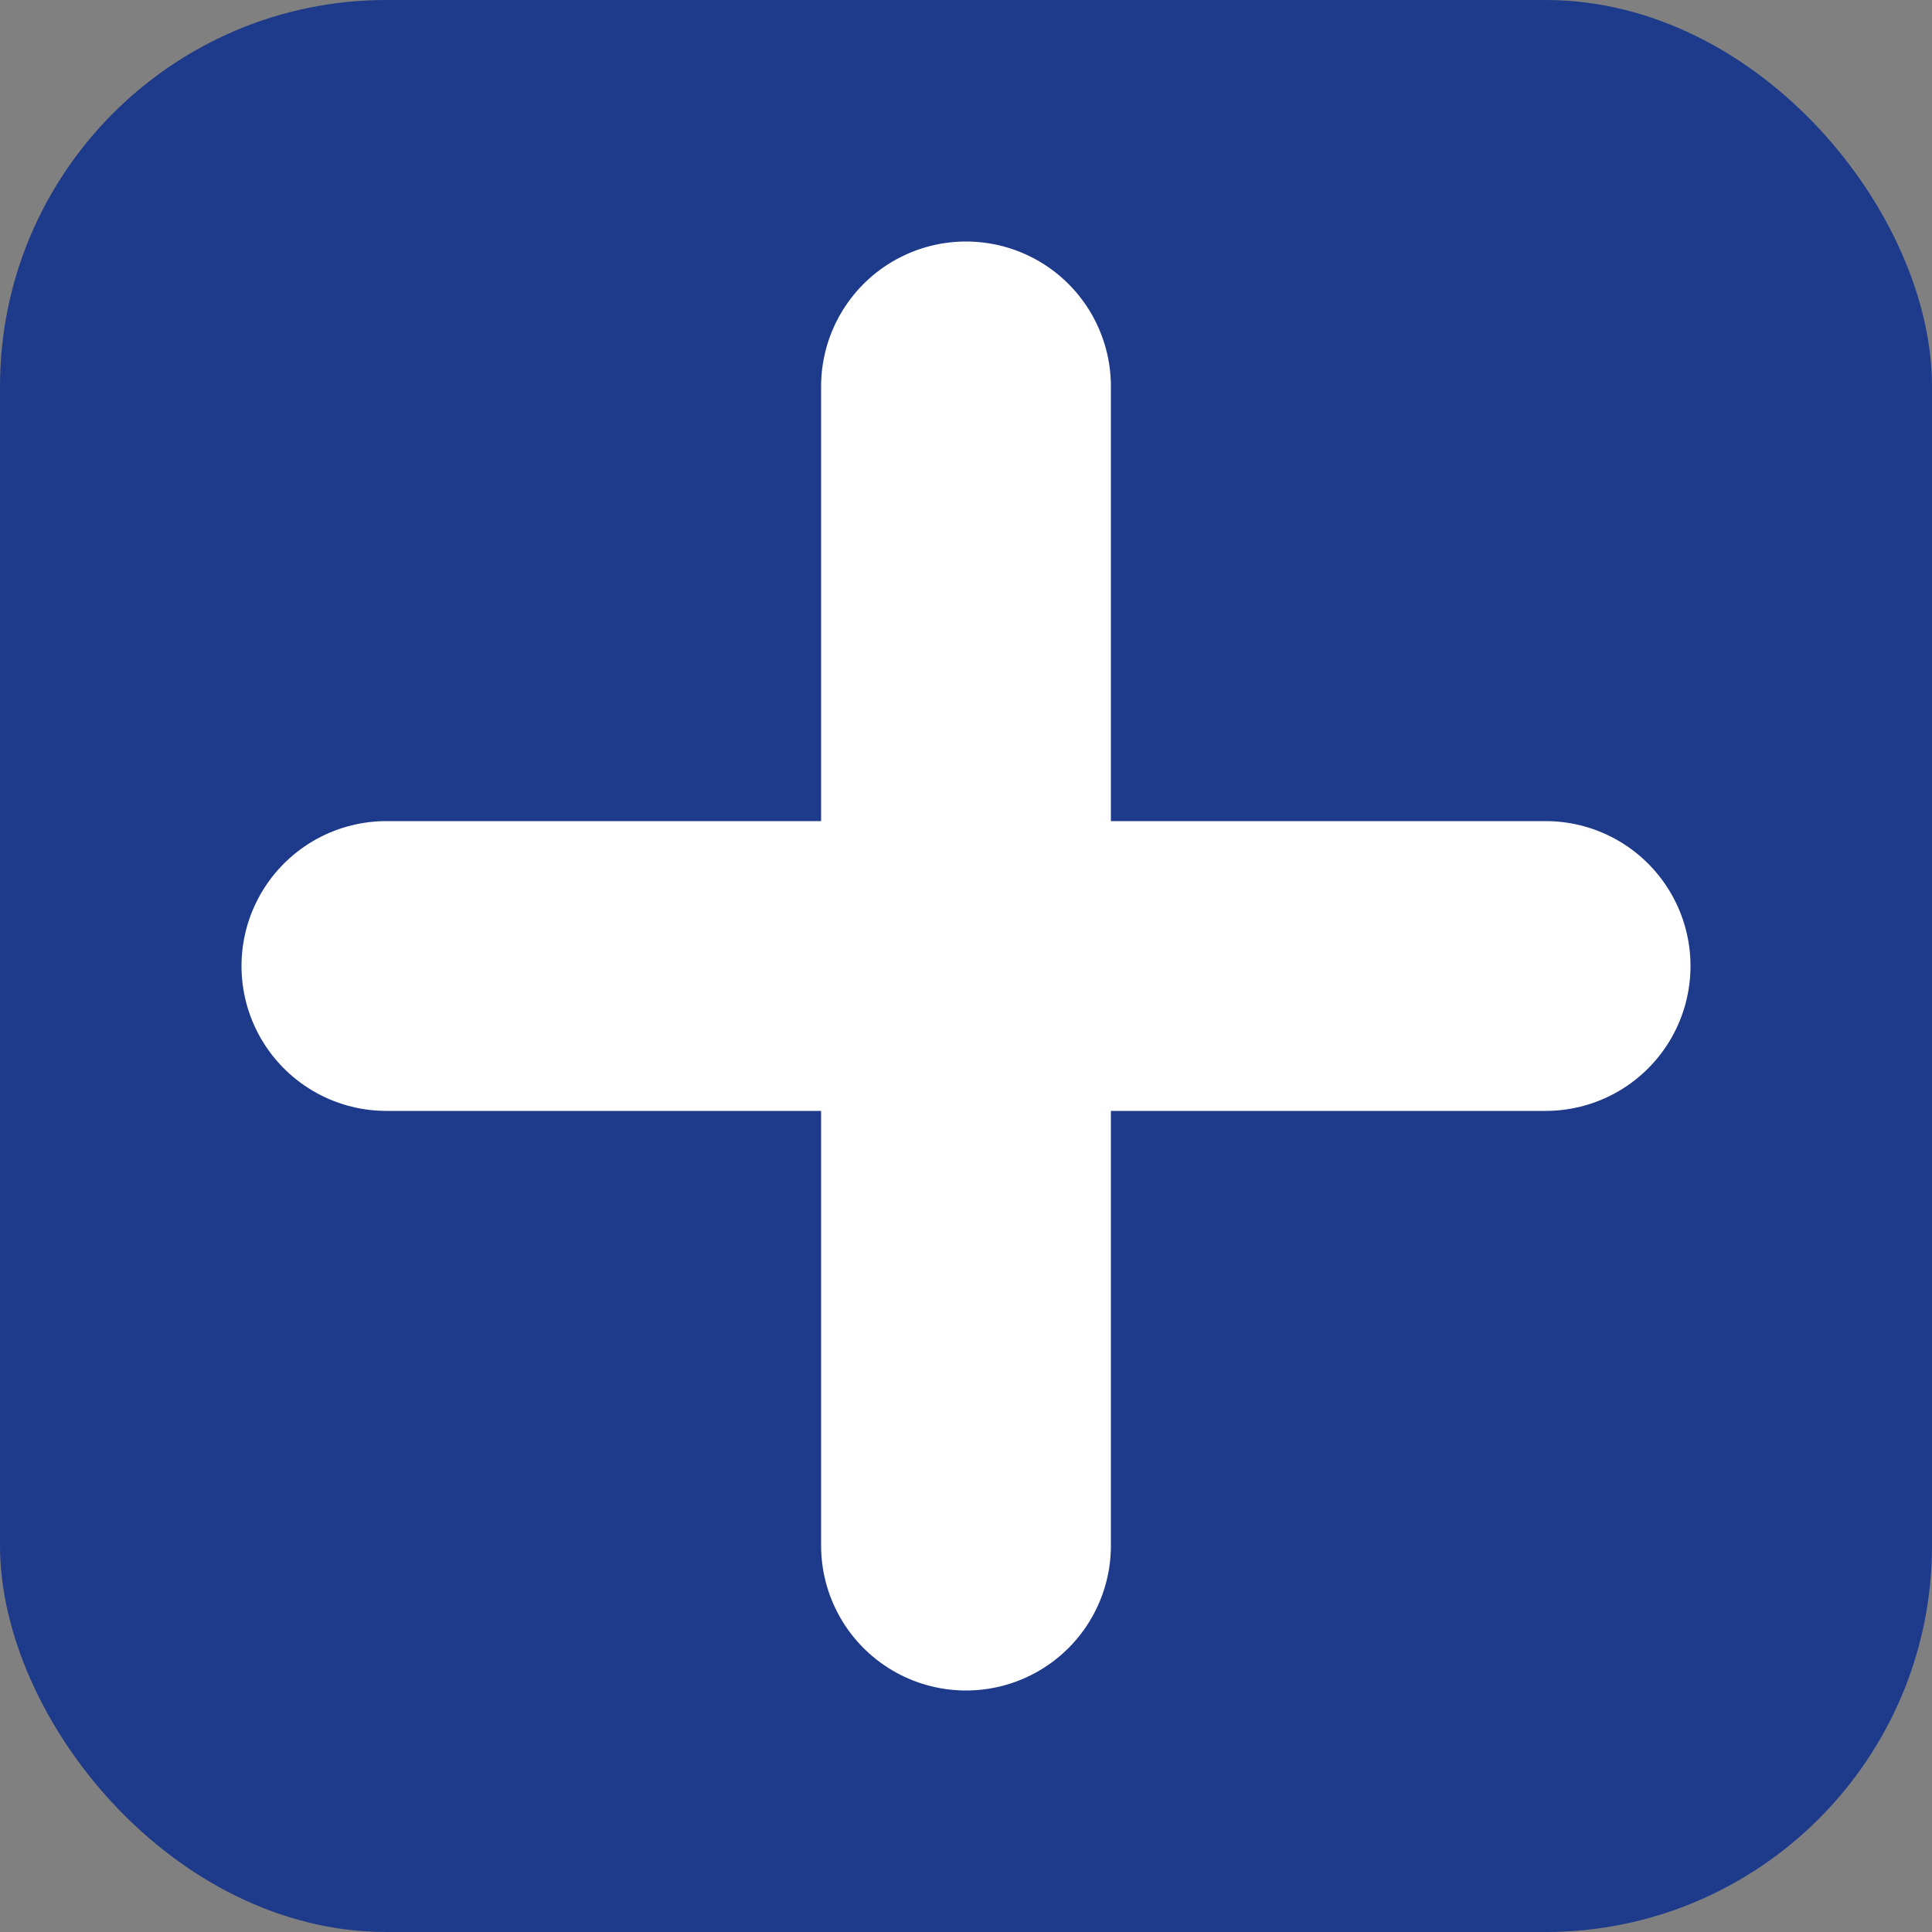
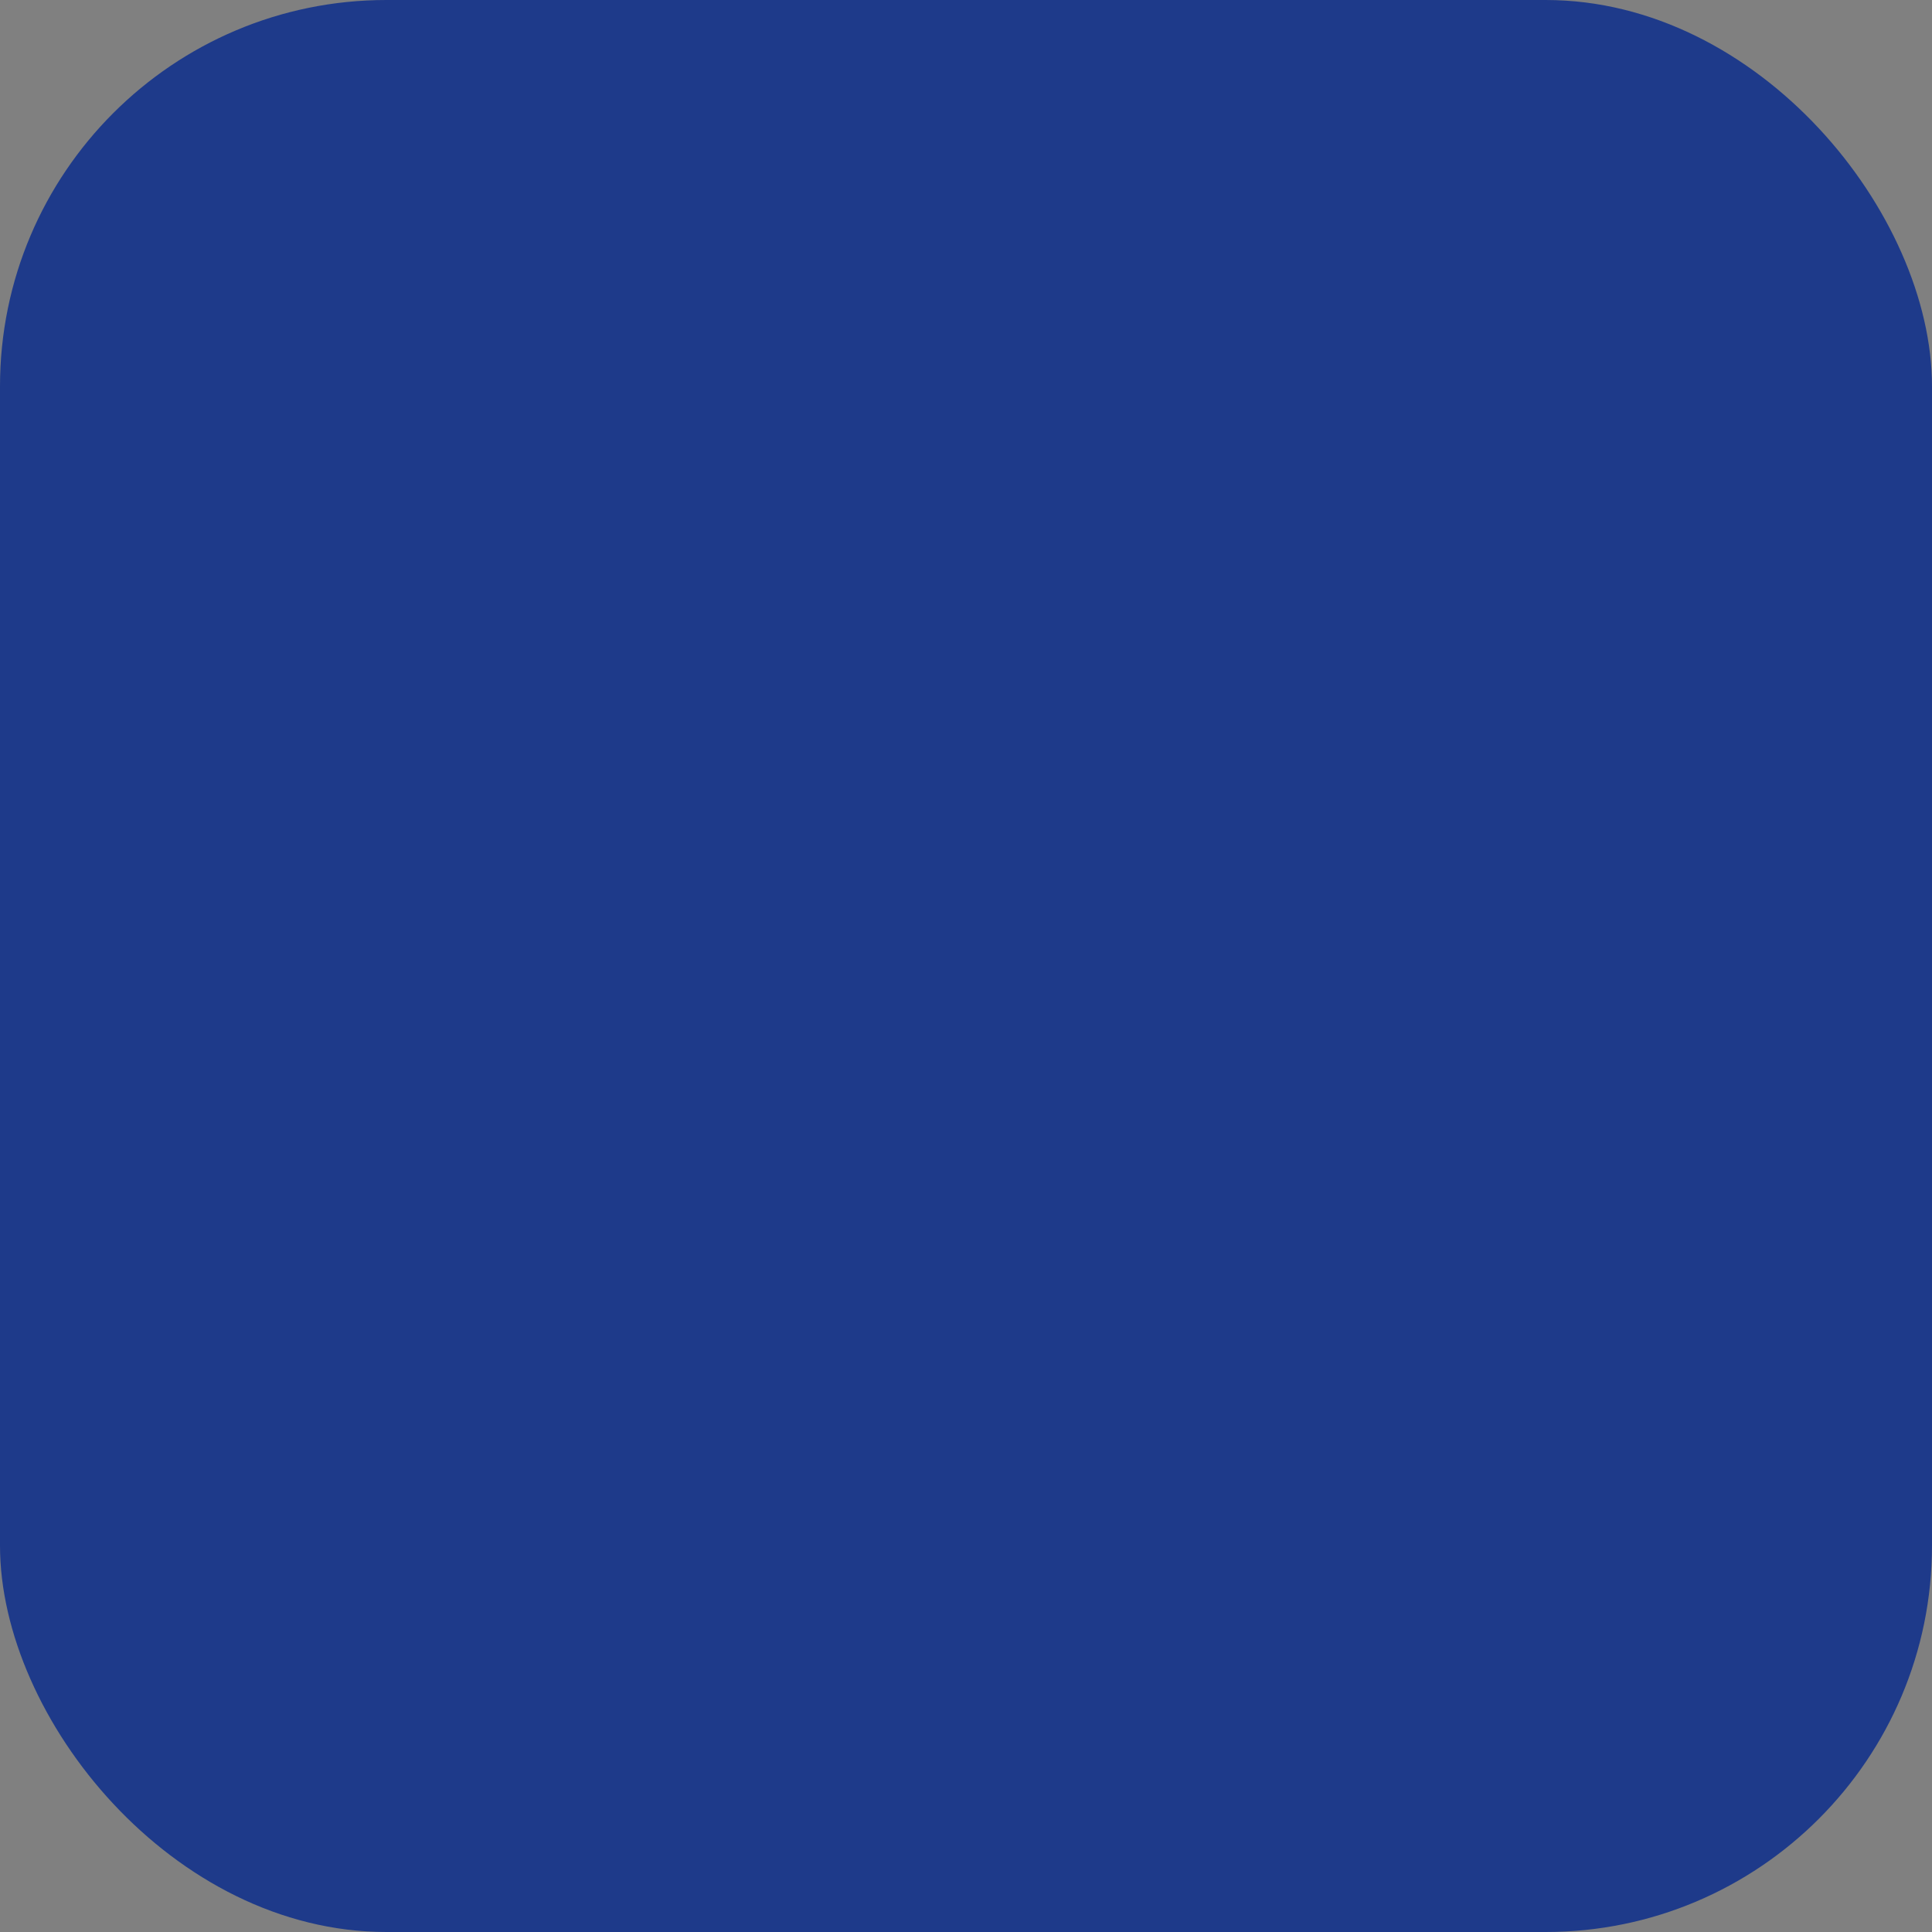
<svg xmlns="http://www.w3.org/2000/svg" viewBox="0 0 100 100">
  <rect x="0" y="0" width="100" height="100" fill="#808080" stroke="none" />
  <rect x="0" y="0" width="100" height="100" rx="20" fill="#1e3a8a" />
-   <path d="M50 20 V80 M20 50 H80" stroke="white" stroke-width="15" stroke-linecap="round" />
</svg>